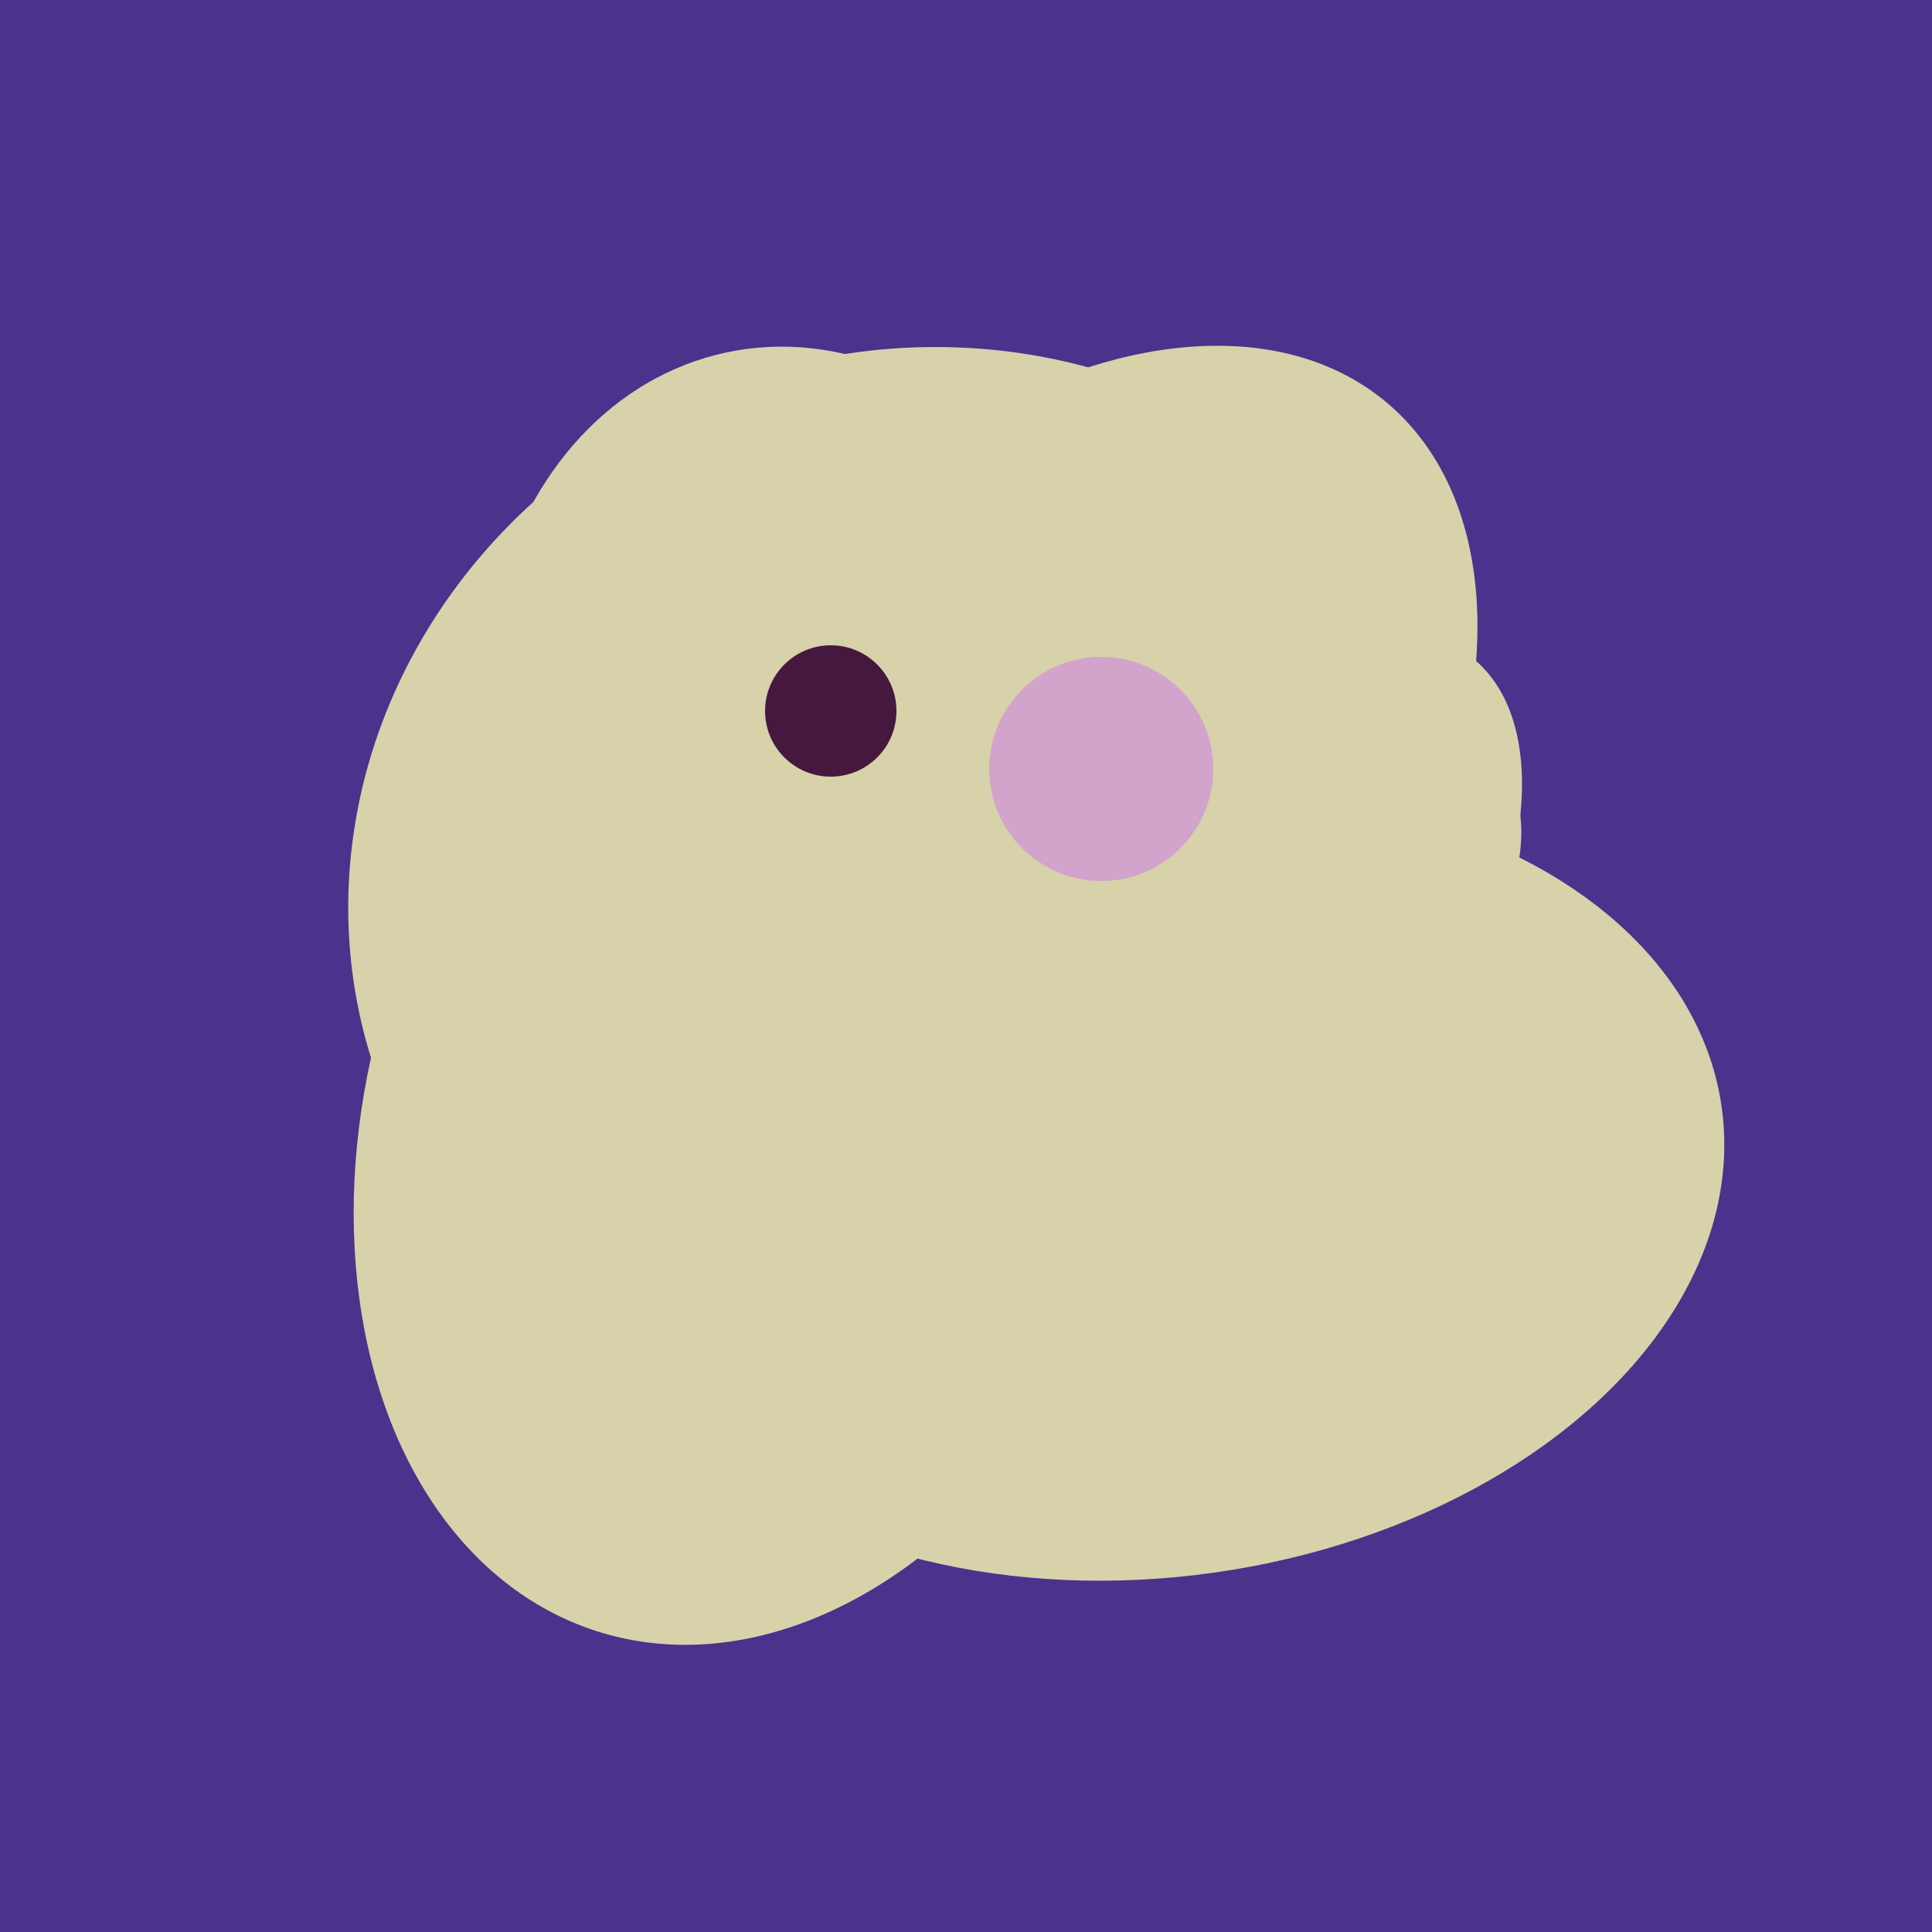
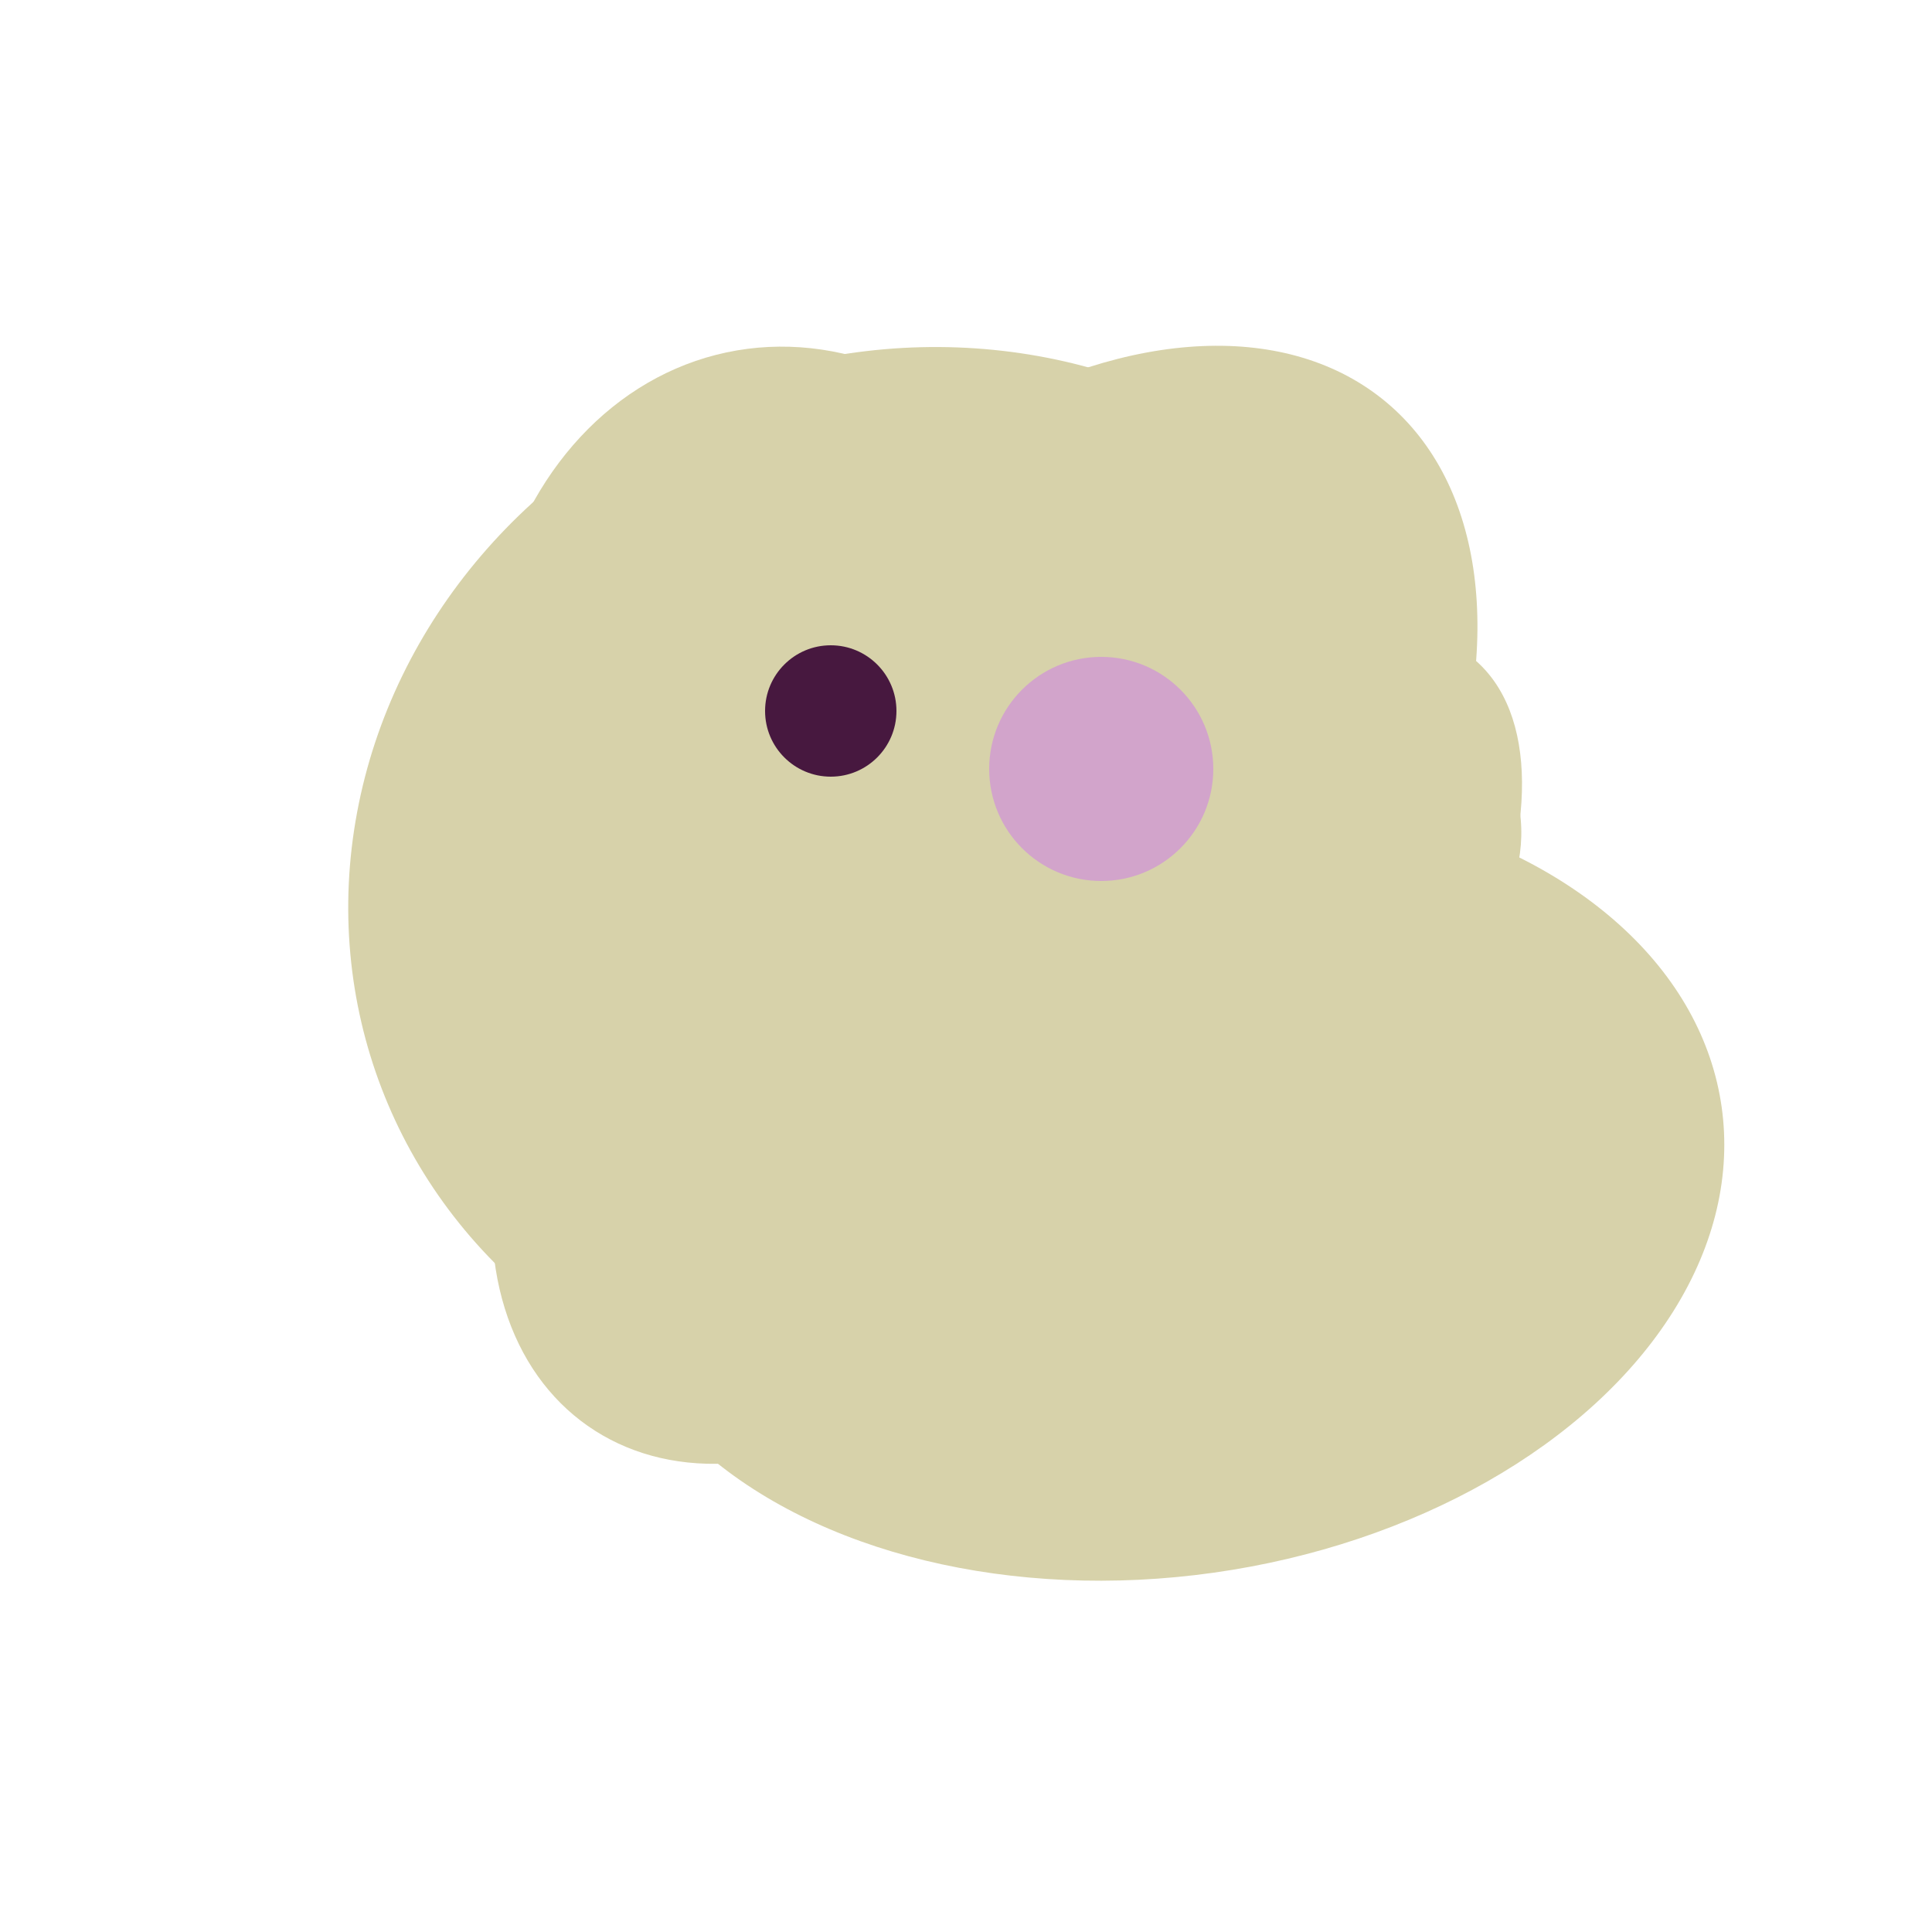
<svg xmlns="http://www.w3.org/2000/svg" width="500" height="500">
-   <rect width="500" height="500" fill="#4a338c" />
  <ellipse cx="265" cy="216" rx="146" ry="92" transform="rotate(130, 265, 216)" fill="rgb(215,210,170)" />
  <ellipse cx="303" cy="264" rx="122" ry="60" transform="rotate(130, 303, 264)" fill="rgb(215,210,170)" />
  <ellipse cx="300" cy="307" rx="101" ry="147" transform="rotate(262, 300, 307)" fill="rgb(215,210,170)" />
-   <ellipse cx="227" cy="258" rx="141" ry="115" transform="rotate(307, 227, 258)" fill="rgb(215,210,170)" />
-   <ellipse cx="239" cy="284" rx="67" ry="137" transform="rotate(151, 239, 284)" fill="rgb(215,210,170)" />
  <ellipse cx="209" cy="190" rx="101" ry="83" transform="rotate(258, 209, 190)" fill="rgb(215,210,170)" />
  <ellipse cx="280" cy="222" rx="67" ry="114" transform="rotate(265, 280, 222)" fill="rgb(215,210,170)" />
  <ellipse cx="206" cy="292" rx="70" ry="94" transform="rotate(35, 206, 292)" fill="rgb(215,210,170)" />
-   <ellipse cx="198" cy="287" rx="102" ry="142" transform="rotate(198, 198, 287)" fill="rgb(215,210,170)" />
  <ellipse cx="236" cy="229" rx="138" ry="147" transform="rotate(69, 236, 229)" fill="rgb(215,210,170)" />
  <circle cx="215" cy="184" r="17" fill="rgb(71,24,63)" />
  <circle cx="285" cy="199" r="29" fill="rgb(210,164,203)" />
</svg>